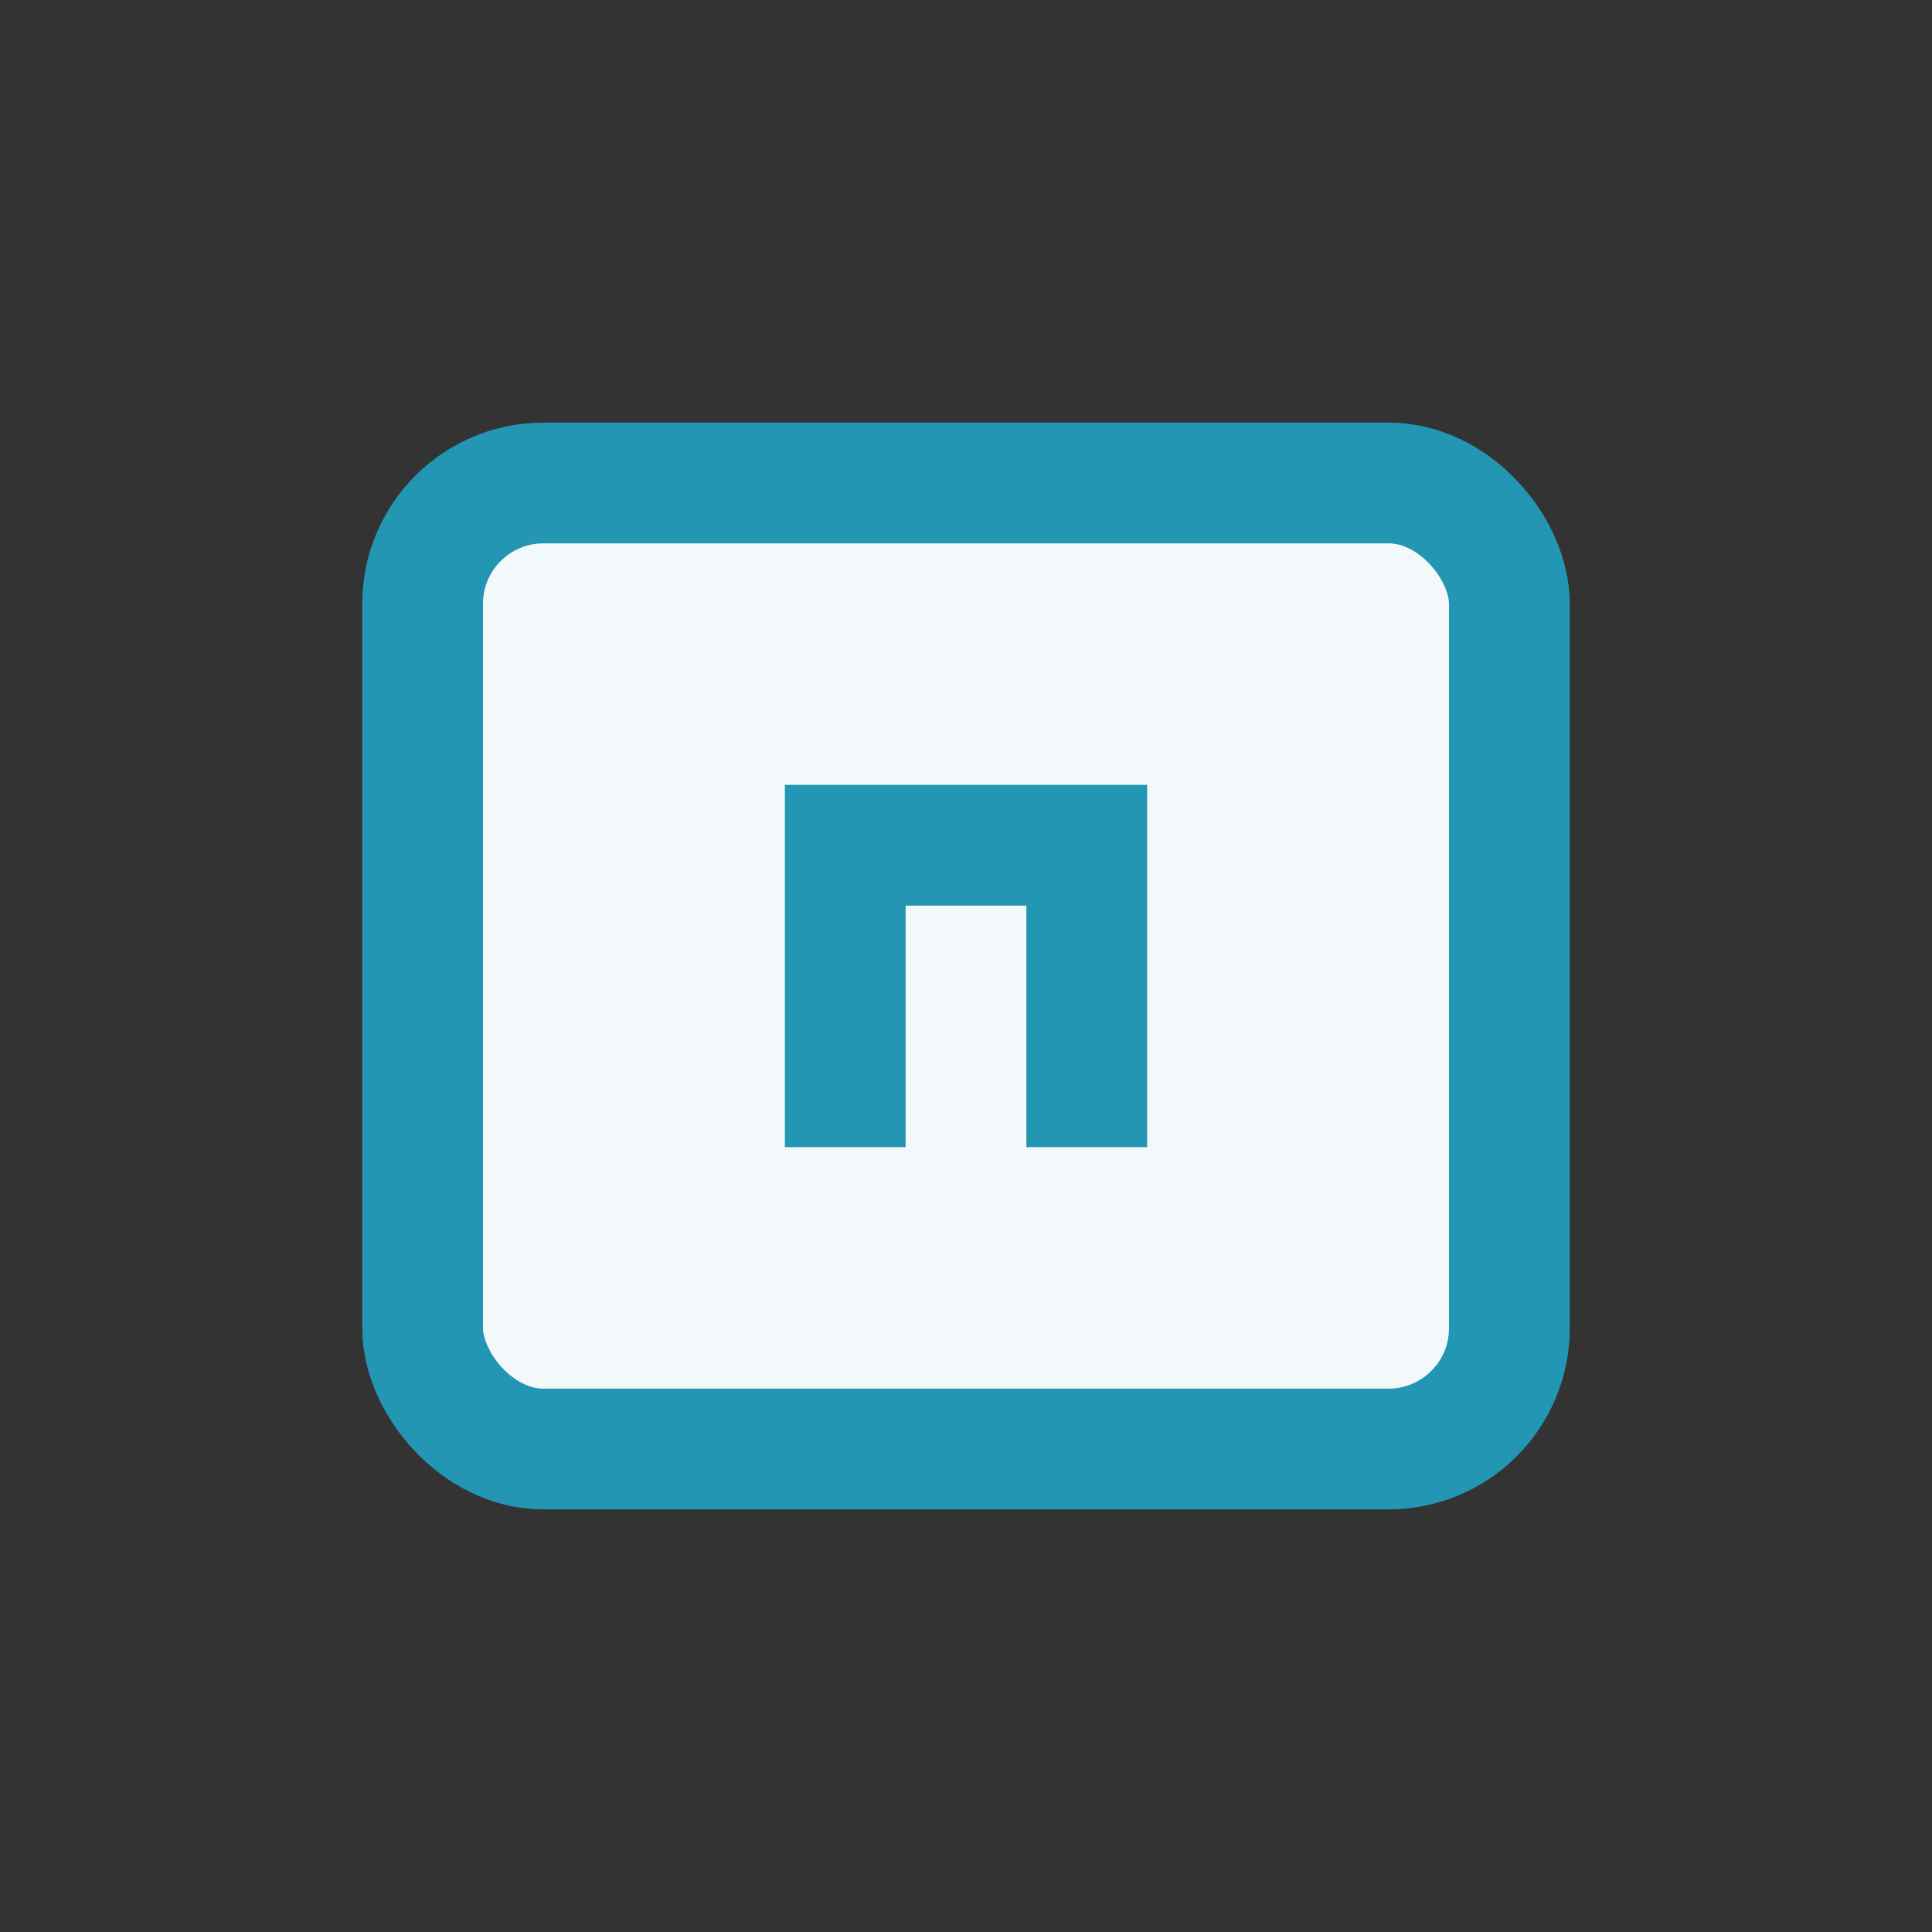
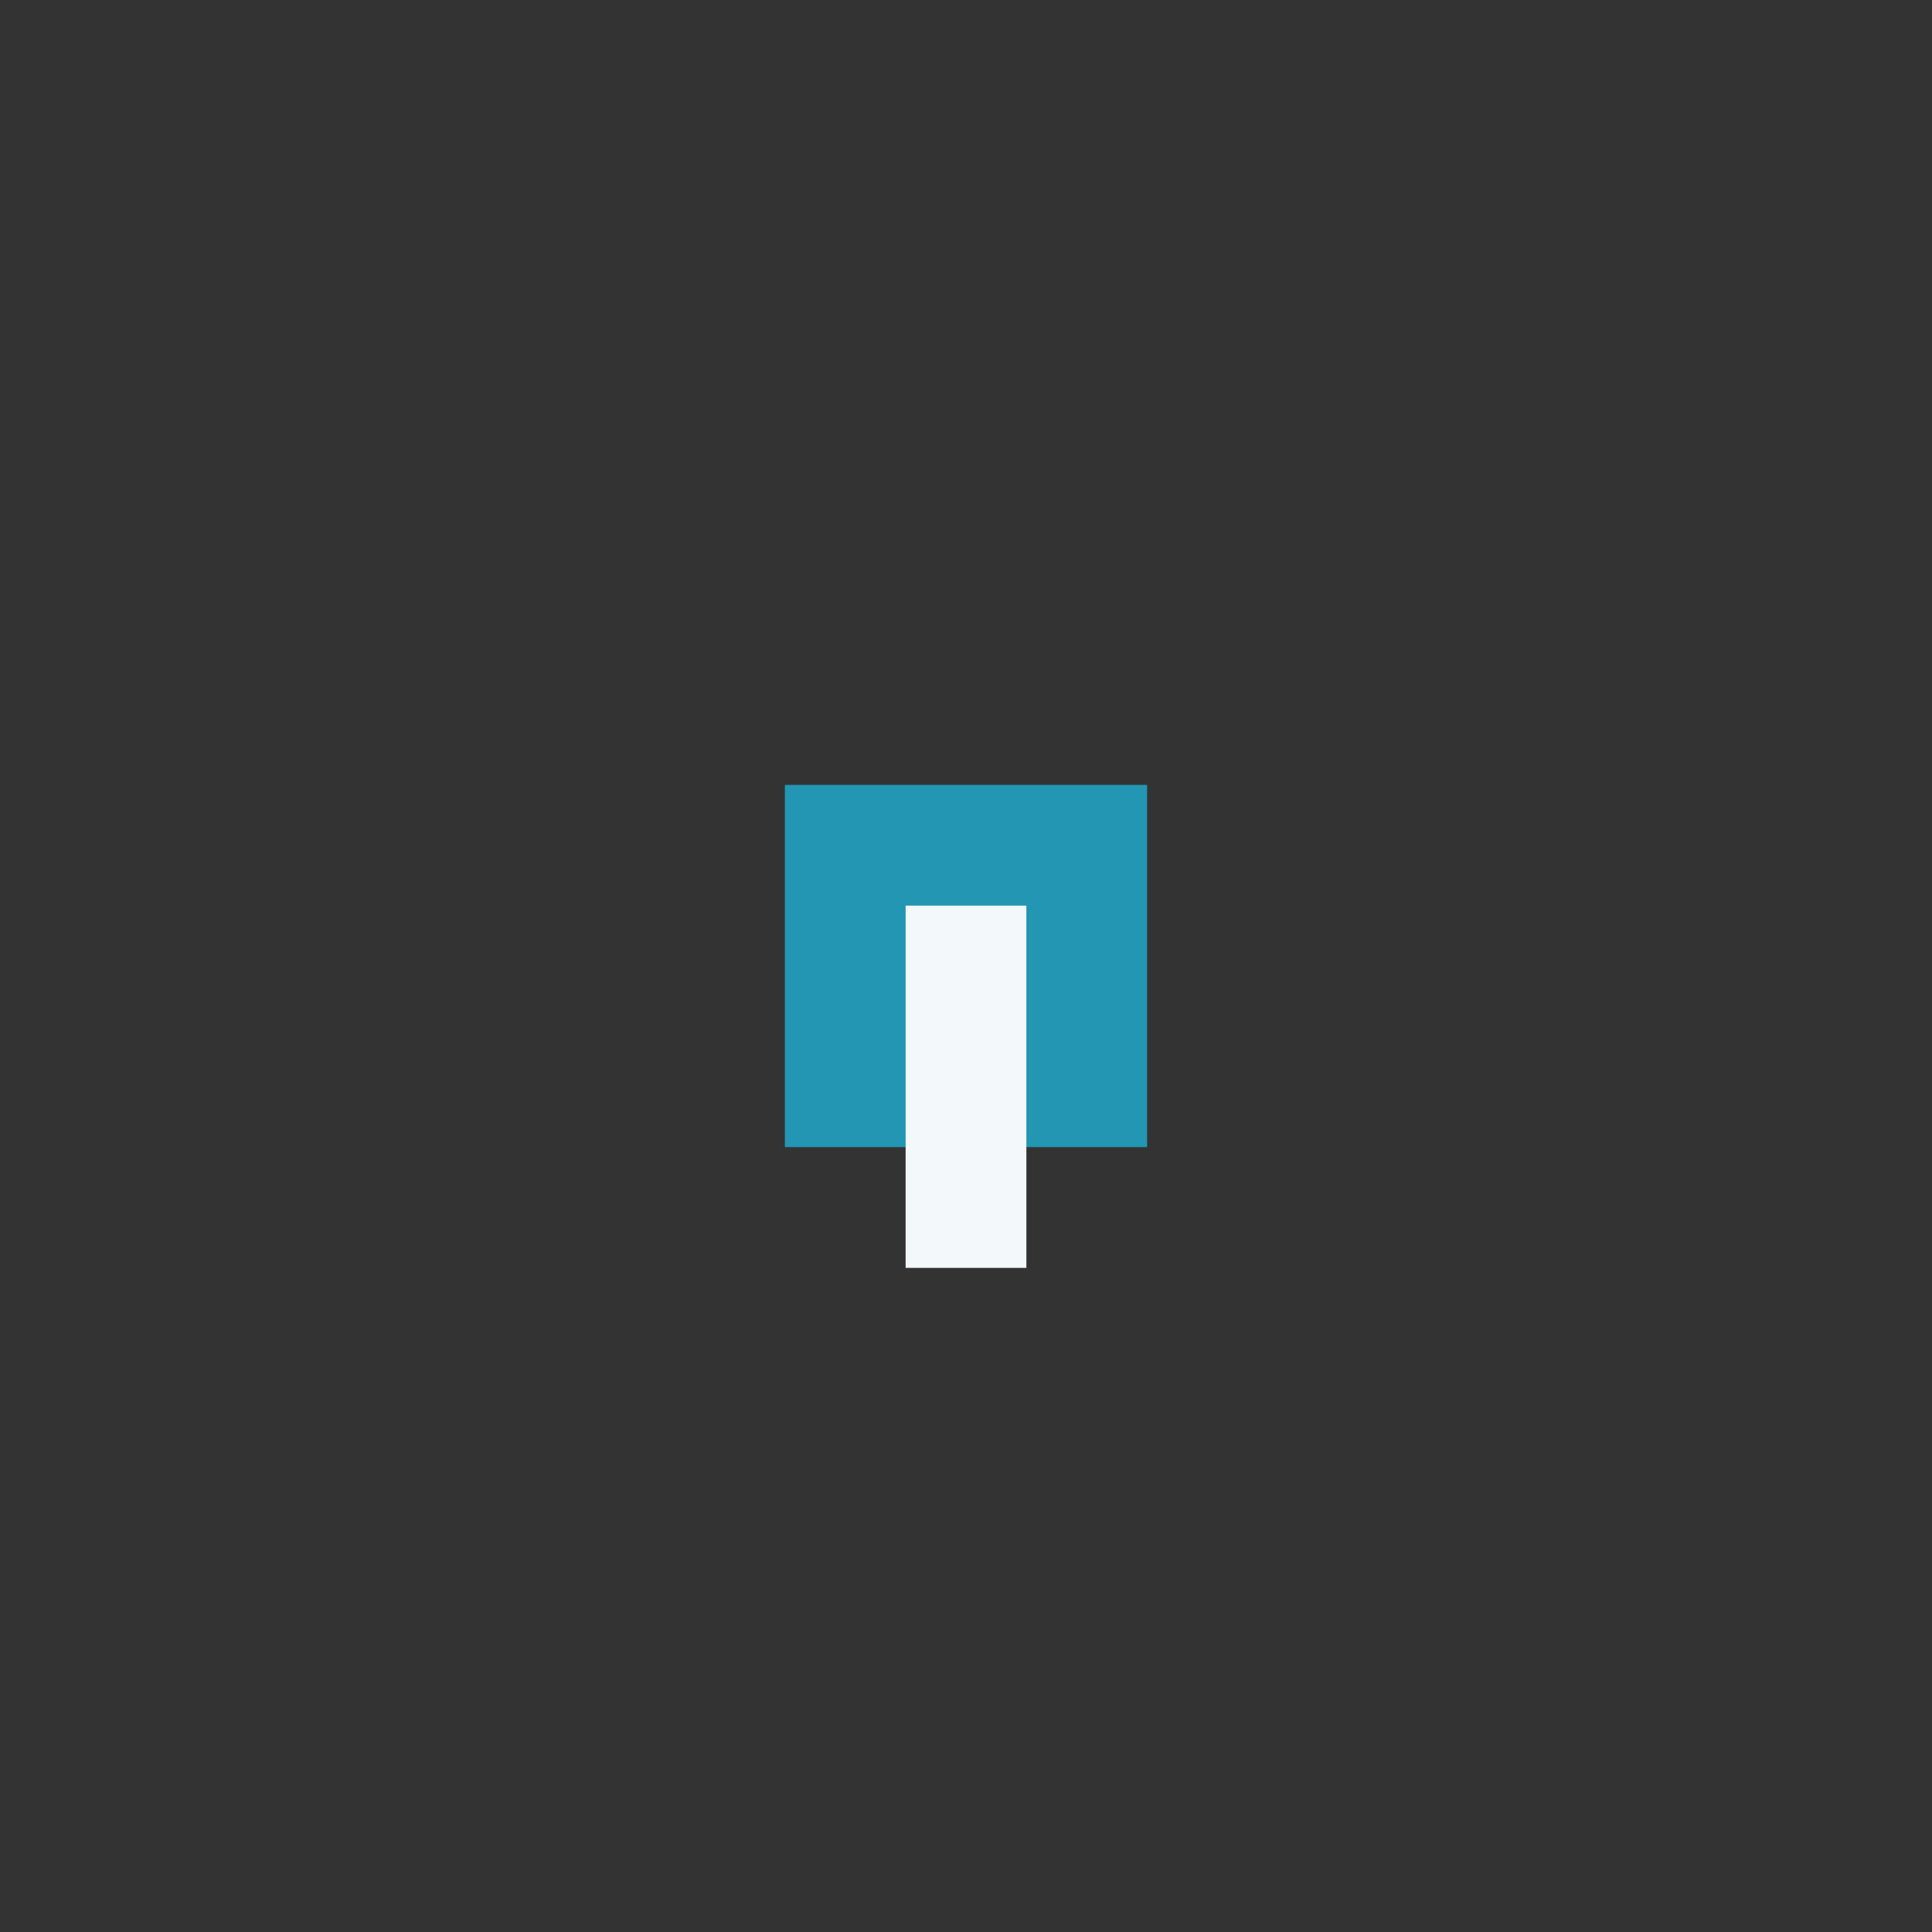
<svg xmlns="http://www.w3.org/2000/svg" width="32" height="32" viewBox="0 0 32 32">
  <rect x="0" y="0" width="32" height="32" fill="#333333" stroke="none" />
-   <rect x="7" y="8" width="18" height="16" rx="2" fill="#F3F8FB" stroke="#2296B3" stroke-width="2" />
  <rect x="13" y="13" width="6" height="6" fill="#2296B3" />
  <rect x="15" y="15" width="2" height="6" fill="#F3F8FB" />
</svg>